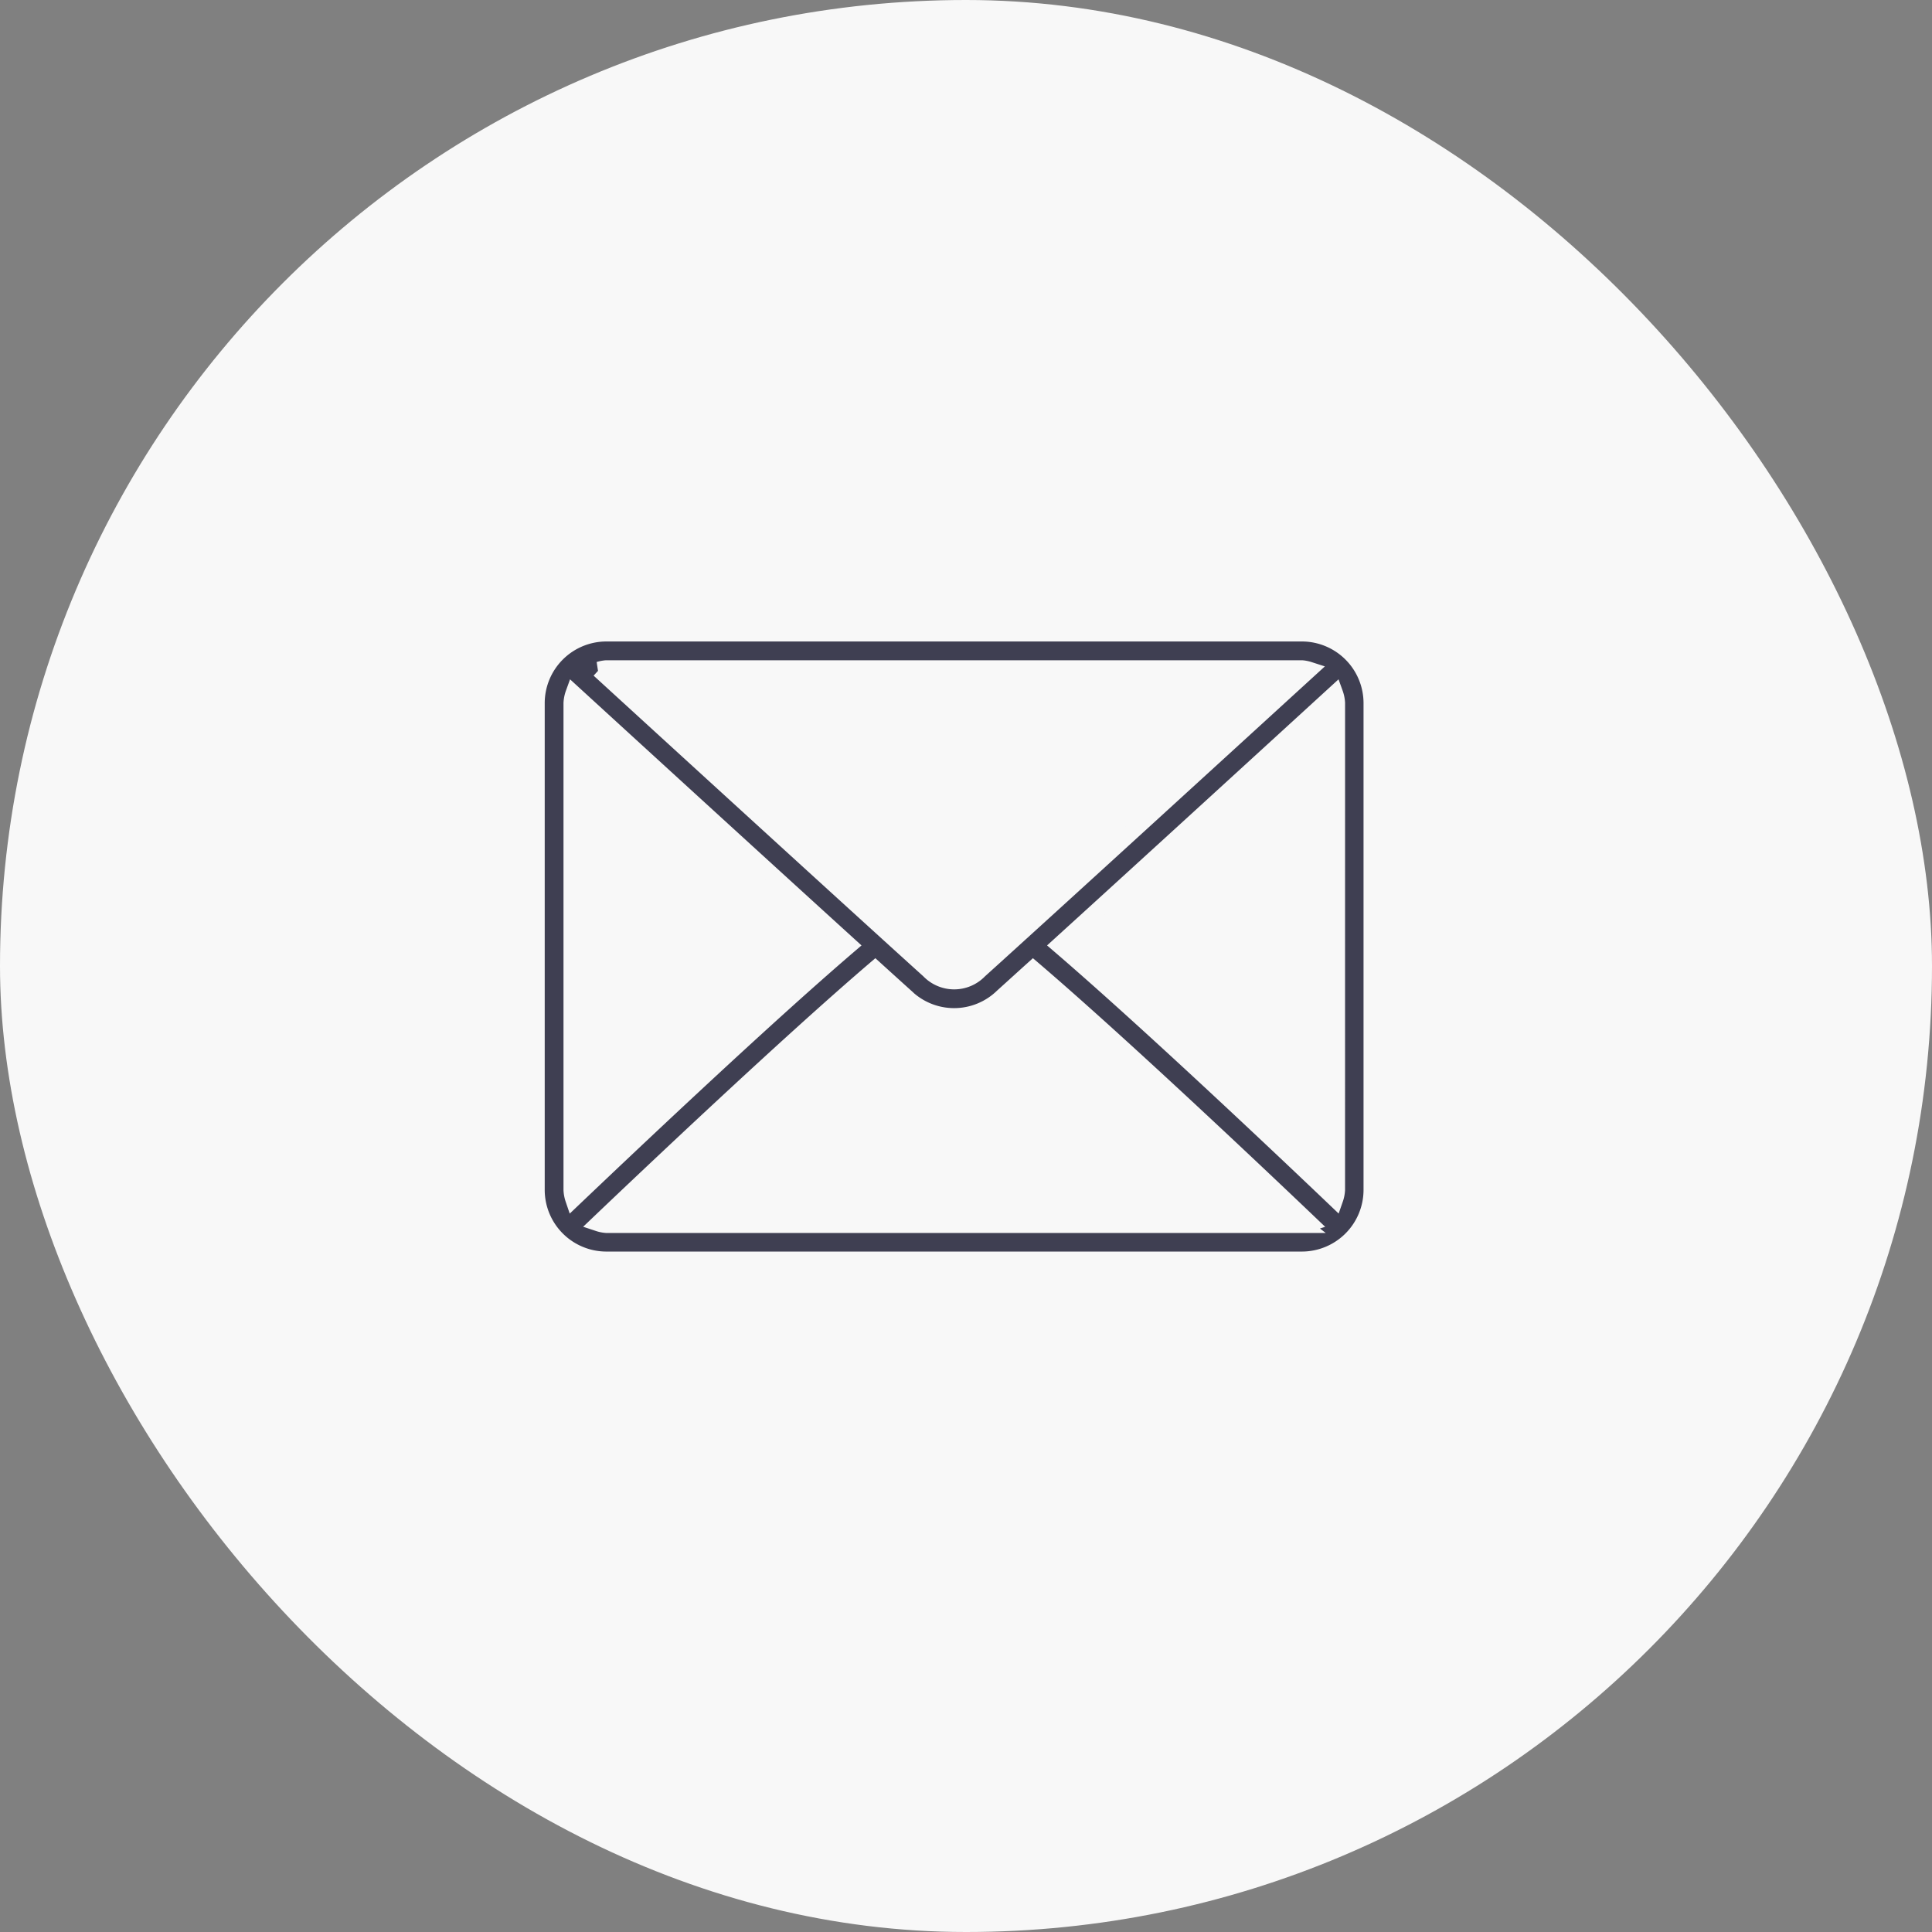
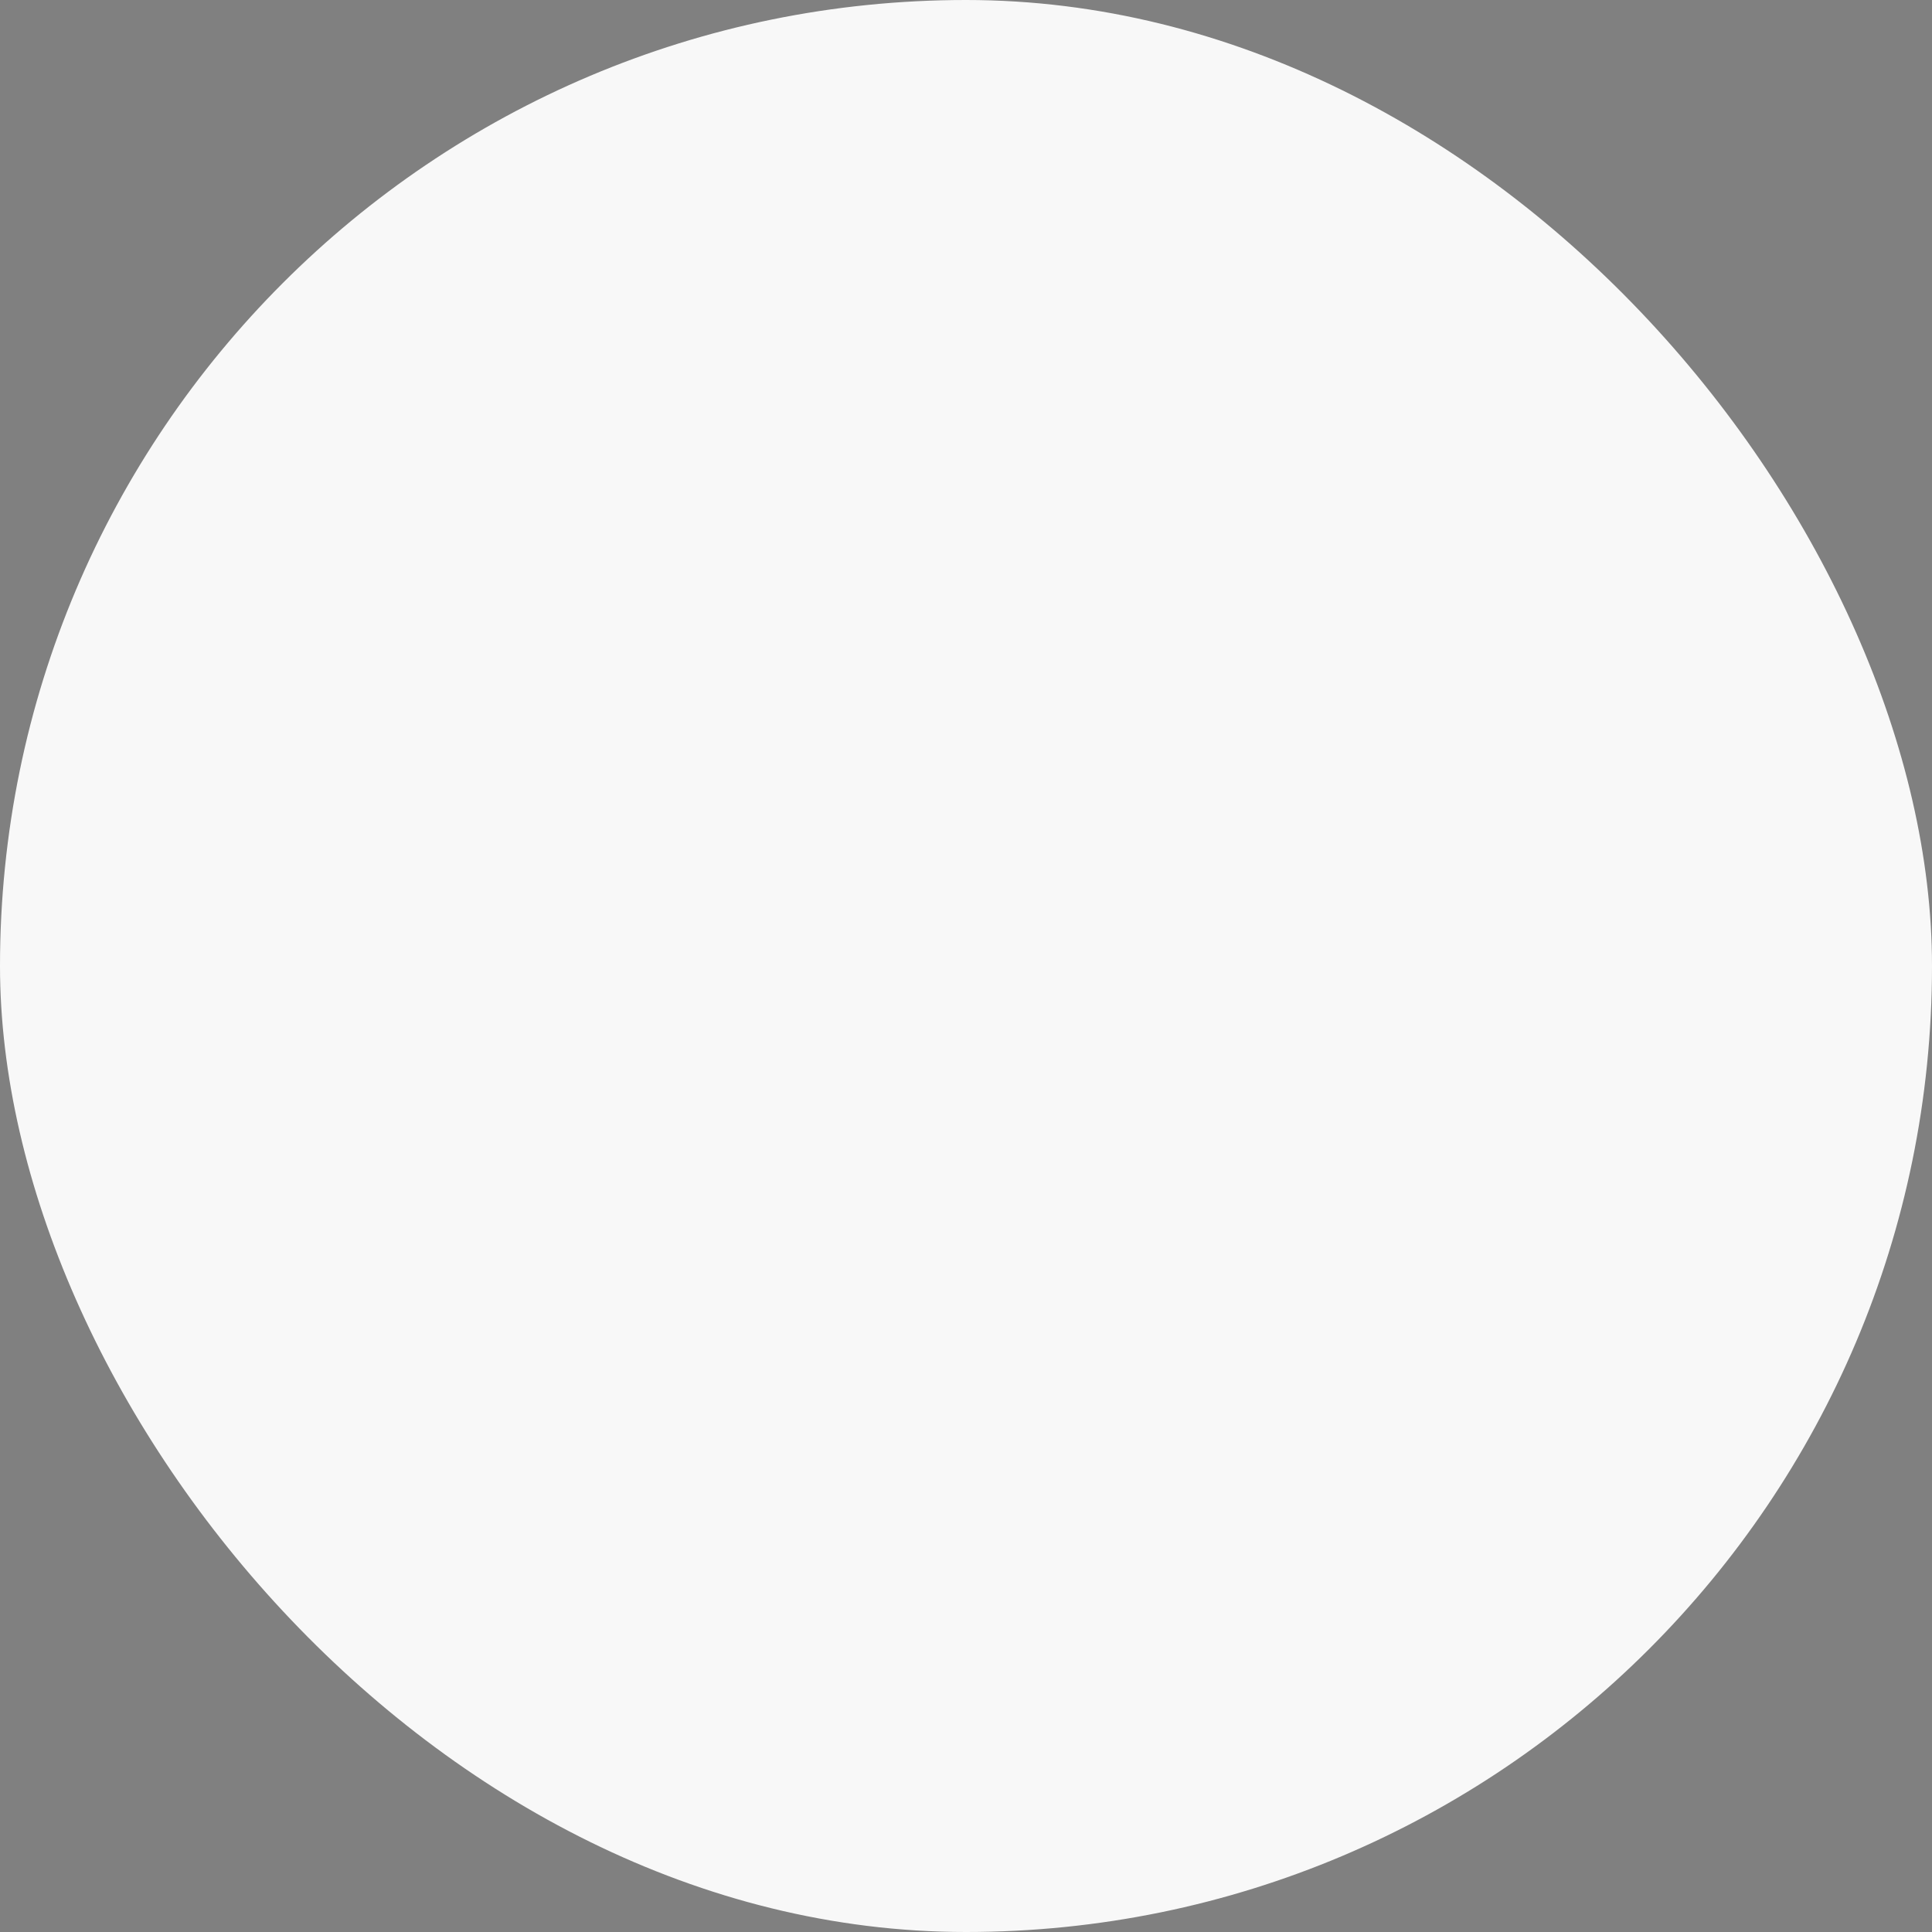
<svg xmlns="http://www.w3.org/2000/svg" width="72" height="72" viewBox="0 0 72 72">
  <rect x="0" y="0" width="72" height="72" fill="#808080" stroke="none" />
  <g id="Group_6865" data-name="Group 6865" transform="translate(-605 -1486.34)">
    <rect id="Rectangle_5654" data-name="Rectangle 5654" width="72" height="72" rx="36" transform="translate(605 1486.34)" fill="#f8f8f8" />
    <g id="envelope" transform="translate(625 1509.946)">
      <g id="Group_4301" data-name="Group 4301" transform="translate(0 0)">
-         <path id="Path_6934" data-name="Path 6934" d="M28.522,64H2.593A2.6,2.6,0,0,0,0,66.593v18.15a2.6,2.6,0,0,0,2.593,2.593H28.522a2.6,2.6,0,0,0,2.593-2.593V66.593A2.6,2.6,0,0,0,28.522,64ZM2.593,65.3H28.522a1.234,1.234,0,0,1,.269.055C26.547,67.405,19.1,74.215,16.5,76.562a1.3,1.3,0,0,1-1.882,0c-2.6-2.347-10.049-9.156-12.293-11.21A1.238,1.238,0,0,1,2.593,65.3ZM1.3,84.743V66.593a1.252,1.252,0,0,1,.073-.358c1.718,1.573,6.912,6.324,10.28,9.386C8.292,78.5,3.1,83.43,1.365,85.081A1.249,1.249,0,0,1,1.3,84.743Zm27.226,1.3H2.593a1.24,1.24,0,0,1-.292-.059c1.79-1.706,7.018-6.66,10.315-9.481.43.39.823.746,1.132,1.024a2.589,2.589,0,0,0,3.618,0c.31-.279.7-.635,1.133-1.025,3.3,2.821,8.525,7.774,10.315,9.481A1.239,1.239,0,0,1,28.522,86.04Zm1.3-1.3a1.252,1.252,0,0,1-.068.338c-1.732-1.652-6.927-6.577-10.284-9.46,3.368-3.062,8.561-7.813,10.28-9.386a1.253,1.253,0,0,1,.073.358Z" transform="translate(0 -64)" fill="#3f3f52" stroke="#f8f8f8" stroke-width="0.6" />
-       </g>
+         </g>
    </g>
  </g>
</svg>